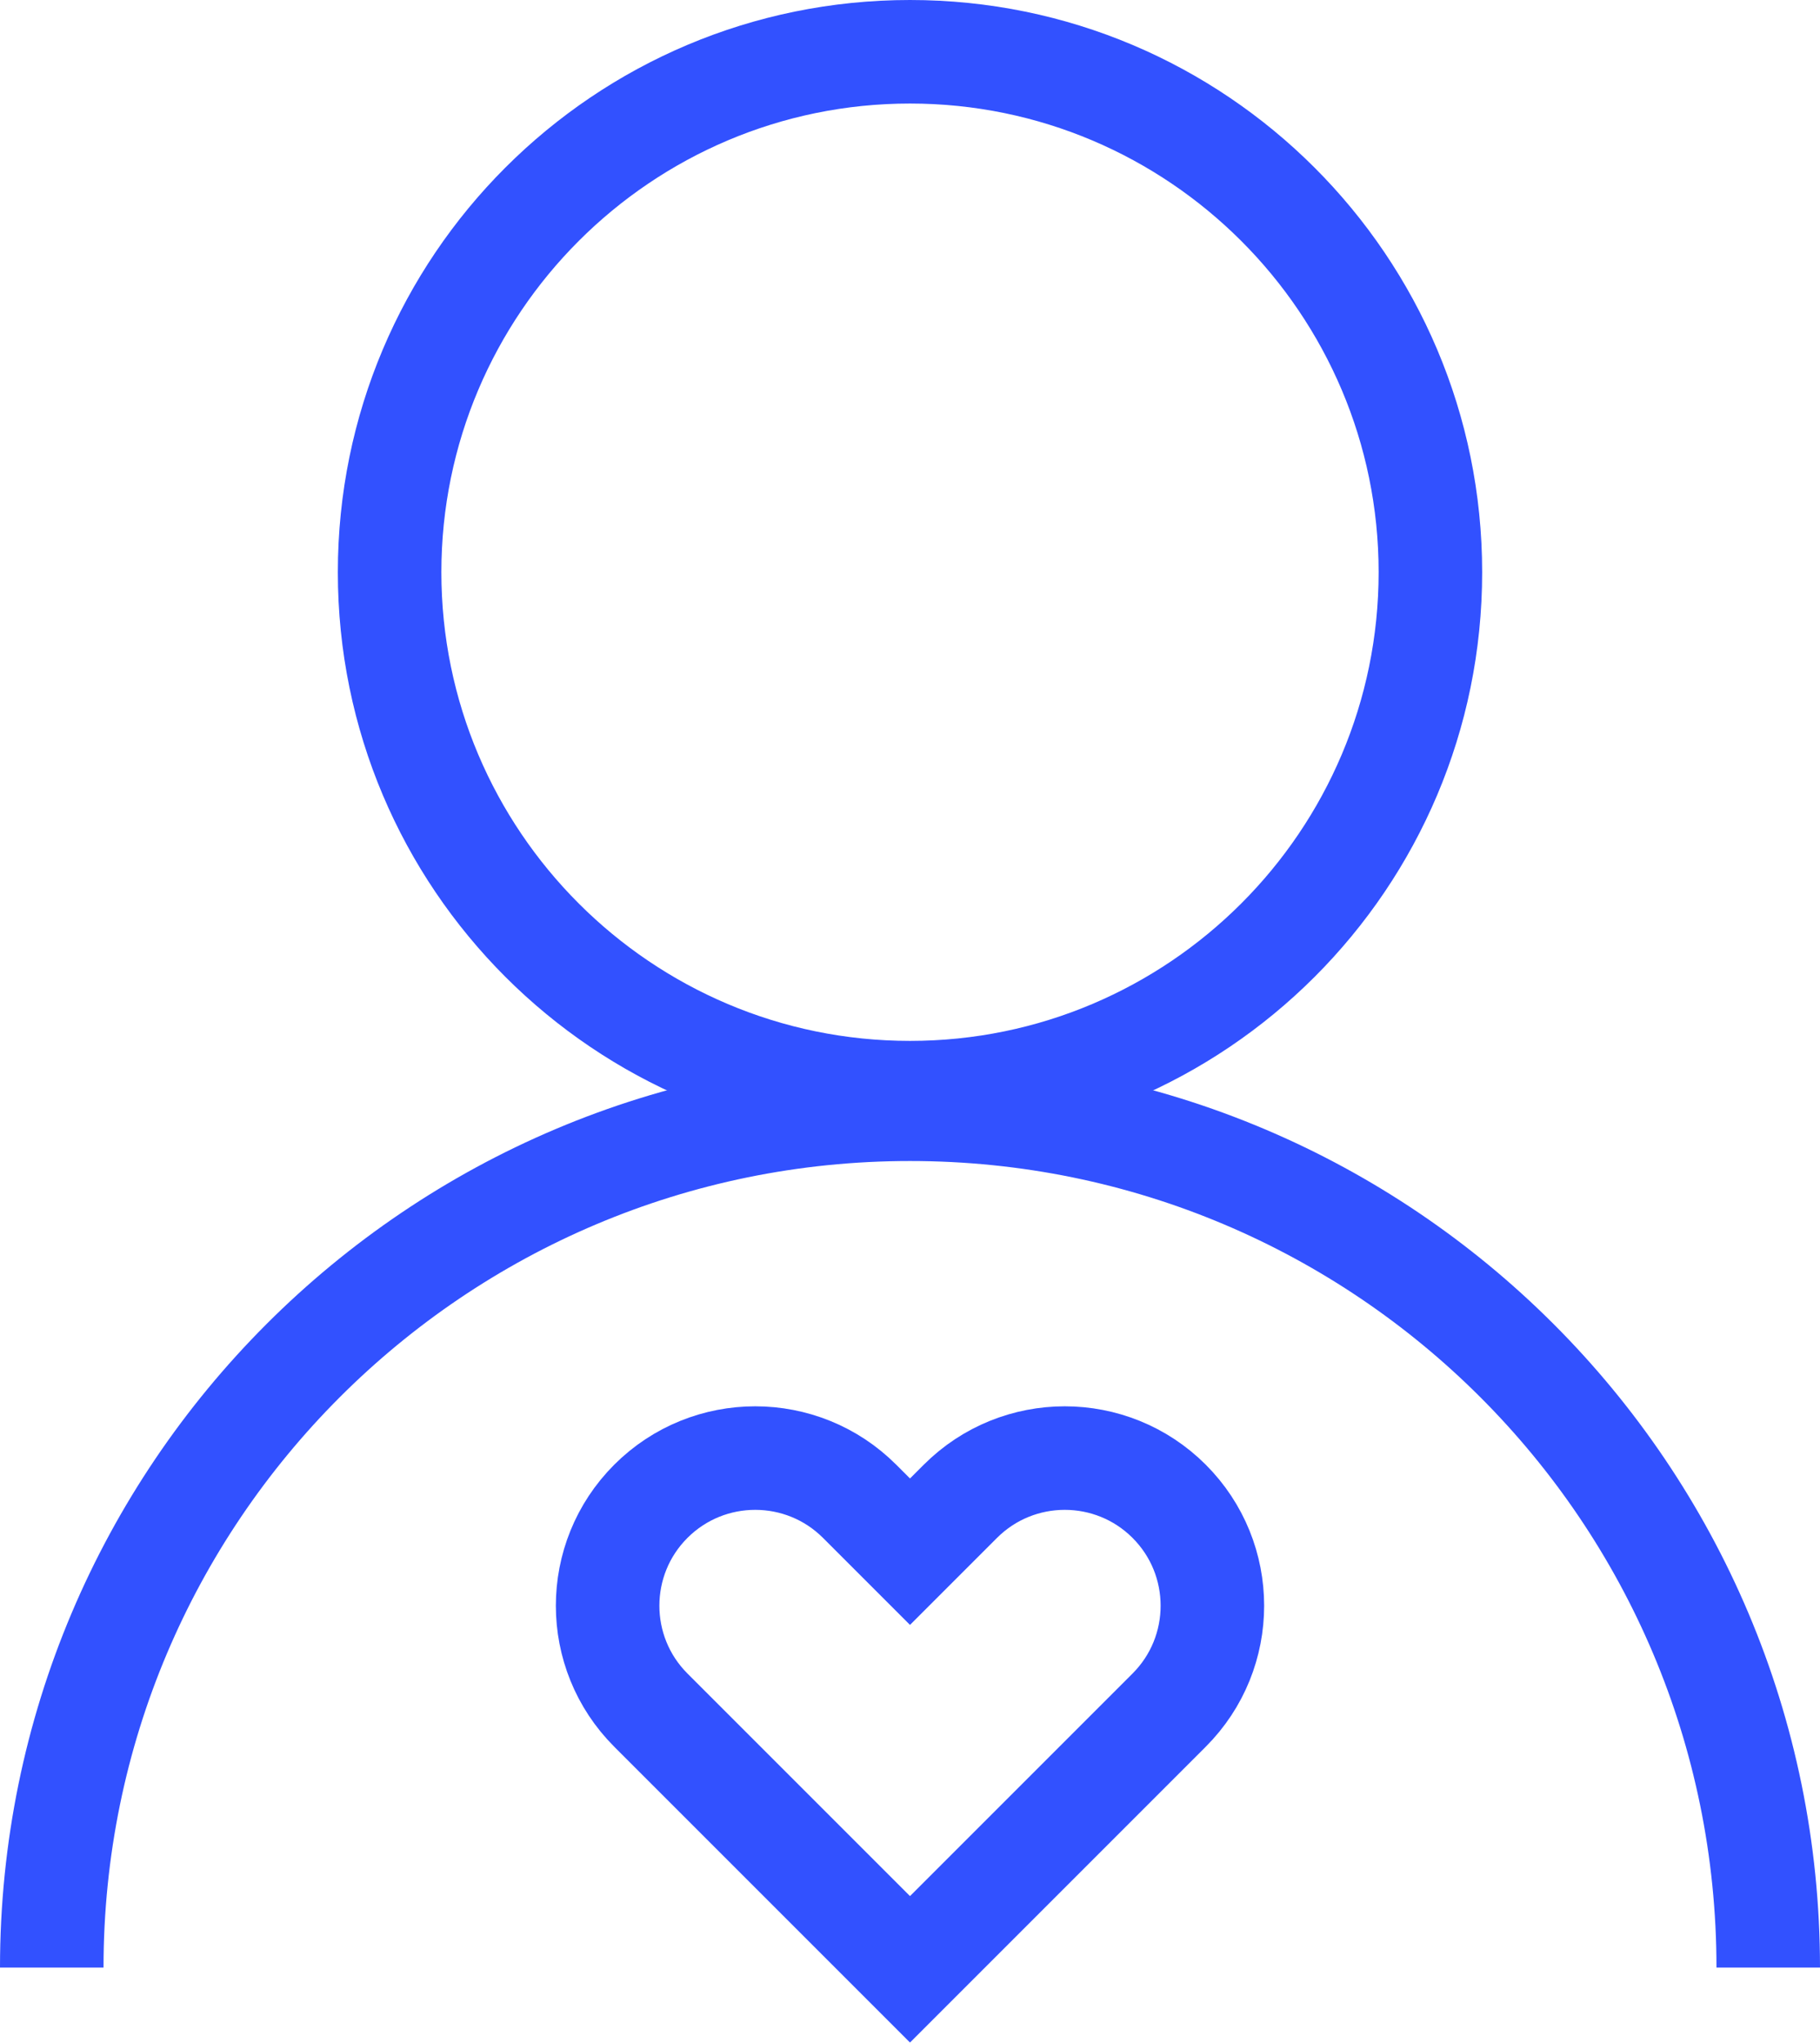
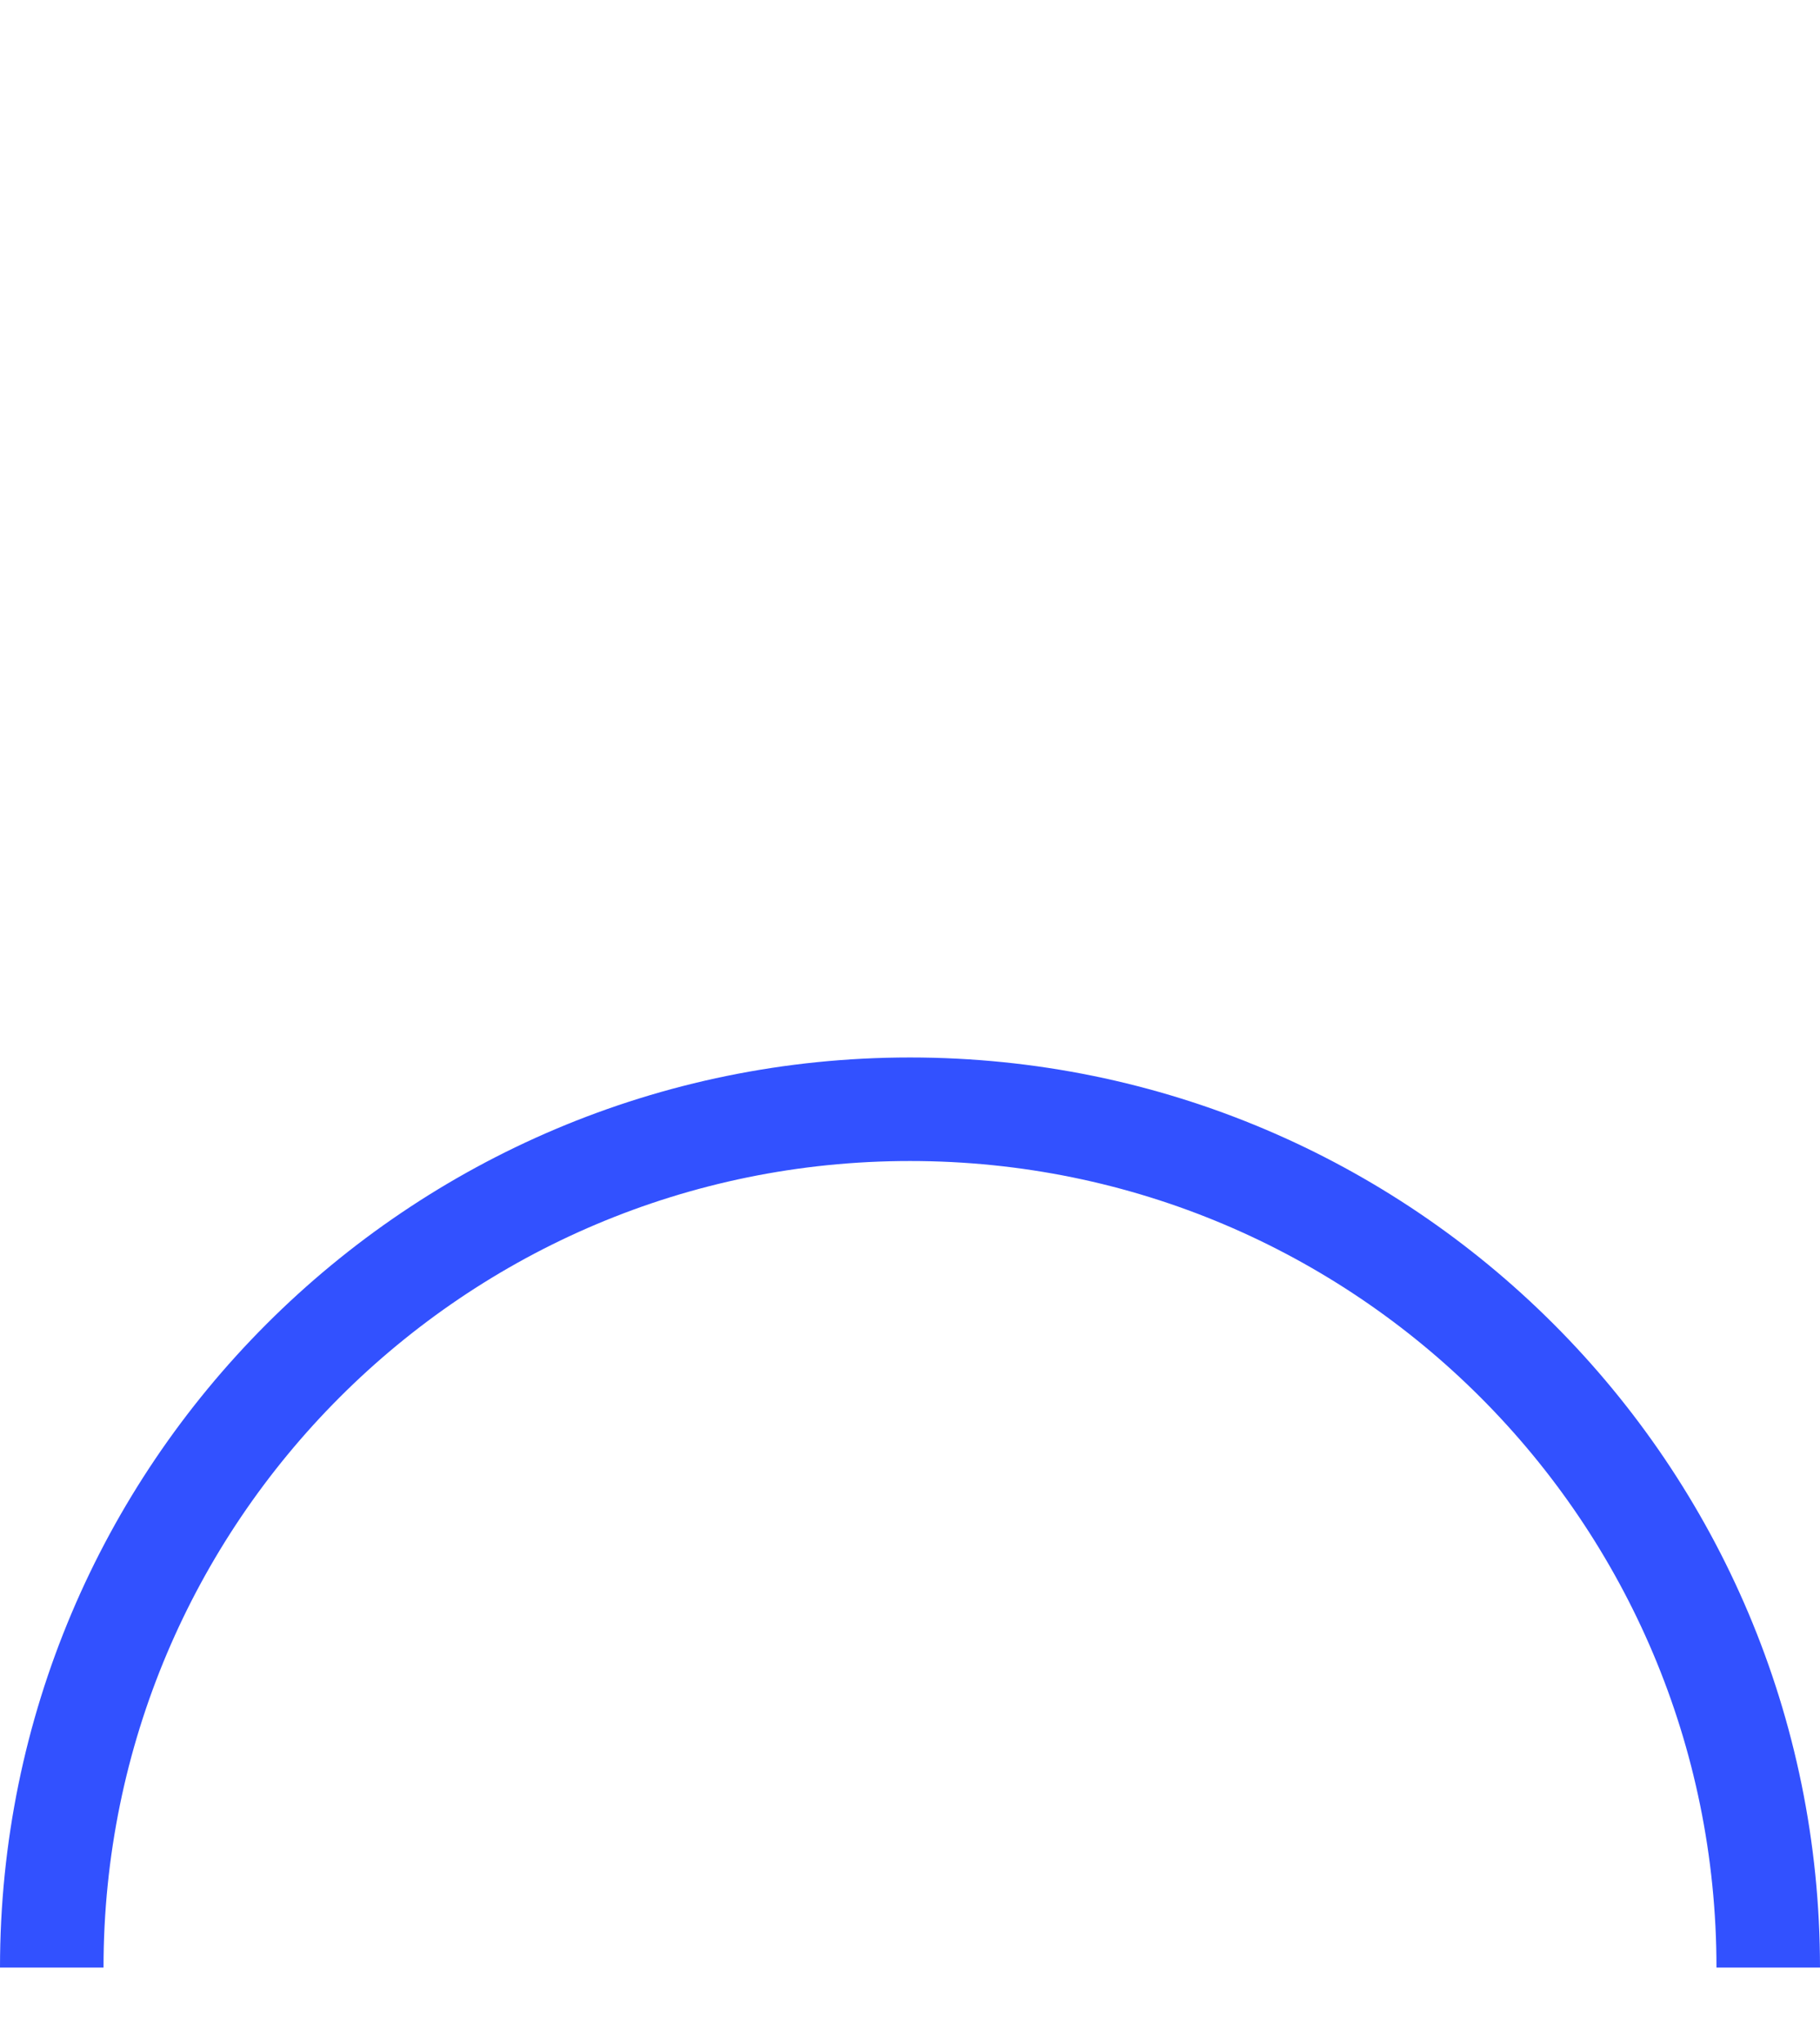
<svg xmlns="http://www.w3.org/2000/svg" id="Calque_2" data-name="Calque 2" viewBox="0 0 52.74 59.19">
  <defs>
    <style> .cls-1 { fill: #3251ff; } .cls-2 { fill: none; stroke: #3251ff; stroke-miterlimit: 10; stroke-width: 3px; } </style>
  </defs>
  <g id="_Calque_" data-name="&amp;lt;Calque&amp;gt;">
    <g>
-       <path class="cls-1" d="M26.37,3c7.49,0,13.58,6.09,13.58,13.58s-6.09,13.58-13.58,13.58-13.58-6.09-13.58-13.58S18.88,3,26.37,3m0-3C17.21,0,9.79,7.42,9.79,16.58s7.42,16.58,16.58,16.58,16.58-7.42,16.58-16.58S35.52,0,26.37,0h0Z" />
      <path class="cls-2" d="M1.5,57.01c0-13.73,11.13-24.87,24.87-24.87s24.87,11.13,24.87,24.87" />
-       <path class="cls-2" d="M26.37,44.96l-1.46-1.46c-1.67-1.67-4.38-1.67-6.05,0h0c-1.67,1.67-1.67,4.38,0,6.05l7.51,7.51,7.51-7.51c1.67-1.67,1.67-4.38,0-6.05h0c-1.67-1.67-4.38-1.67-6.05,0l-1.46,1.46Z" />
    </g>
  </g>
</svg>